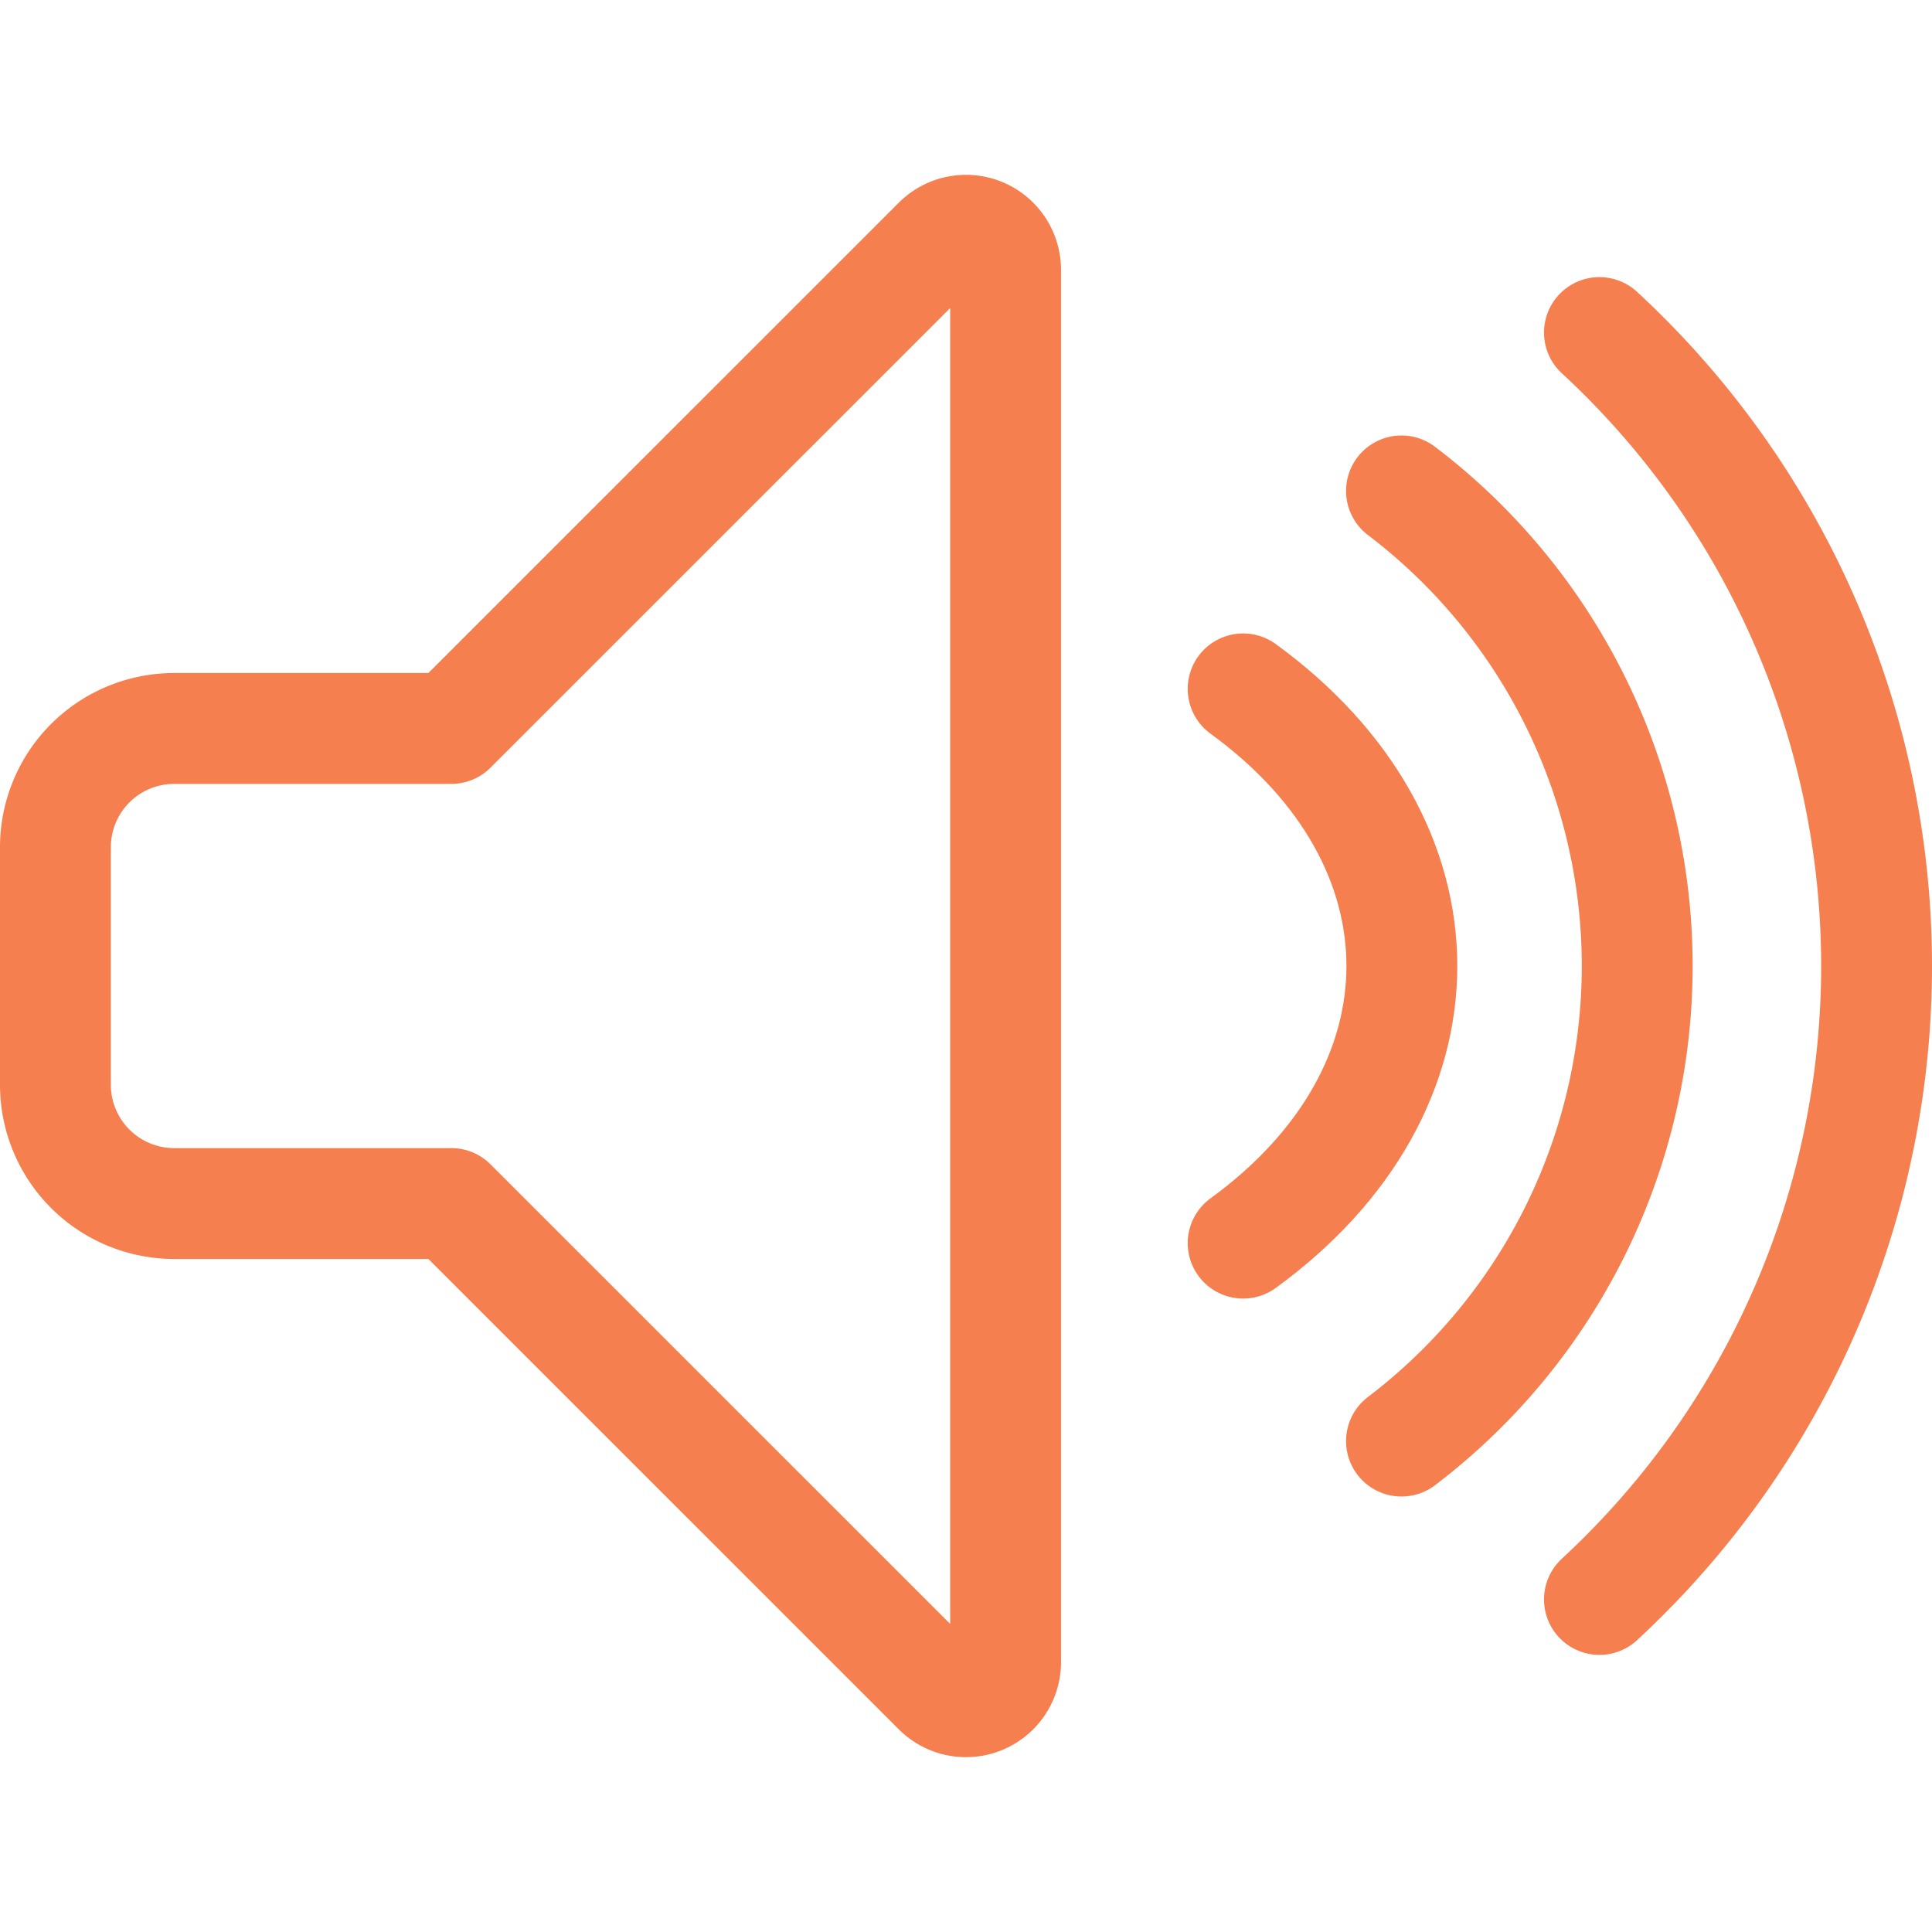
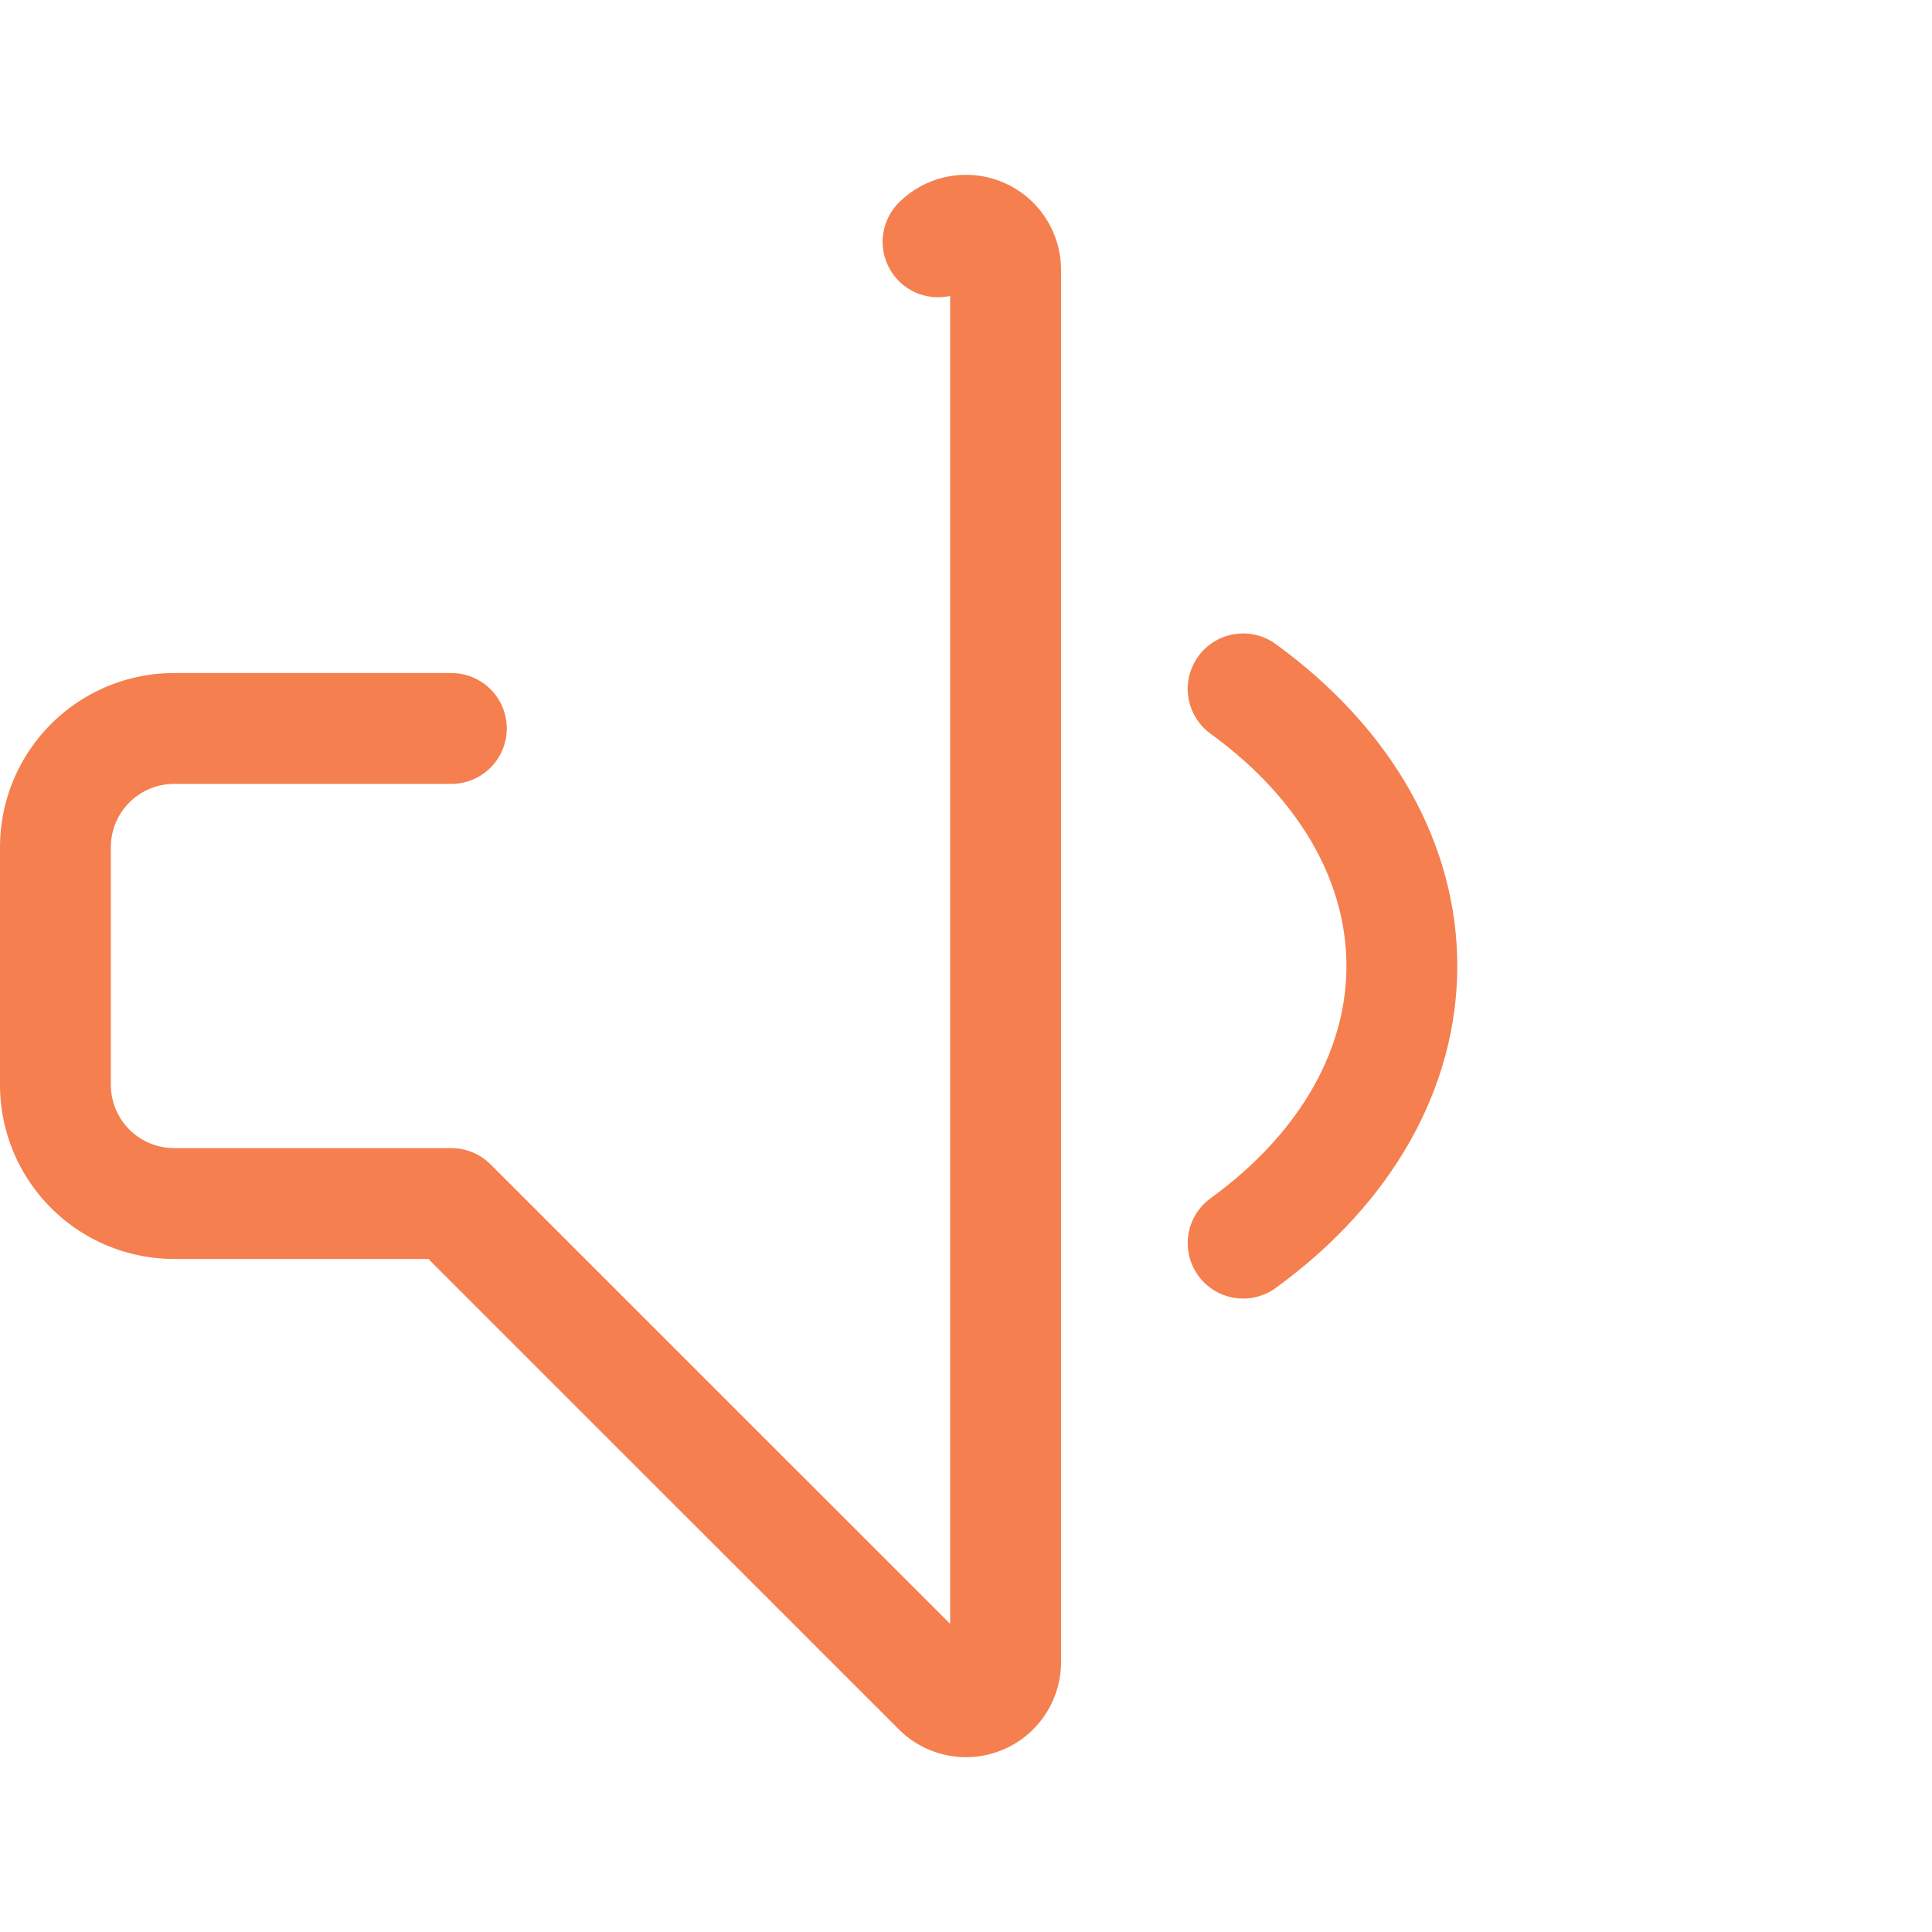
<svg xmlns="http://www.w3.org/2000/svg" viewBox="-0.2 -0.2 24.4 24.4" height="15" width="15" stroke-width="1.4">
-   <path d="M5.5,9H2A1.5,1.5,0,0,0,.5,10.5v3A1.5,1.5,0,0,0,2,15H5.5l6.147,6.146a.5.5,0,0,0,.853-.353V3.207a.5.5,0,0,0-.853-.353Z" fill="none" stroke="#f57f4f" stroke-linecap="round" stroke-linejoin="round" />
-   <path d="M20,4a10.893,10.893,0,0,1,0,16" fill="none" stroke="#f57f4f" stroke-linecap="round" stroke-linejoin="round" />
-   <path d="M17.5,6a7.535,7.535,0,0,1,0,12" fill="none" stroke="#f57f4f" stroke-linecap="round" stroke-linejoin="round" />
+   <path d="M5.5,9H2A1.5,1.5,0,0,0,.5,10.5v3A1.5,1.5,0,0,0,2,15H5.5l6.147,6.146a.5.5,0,0,0,.853-.353V3.207a.5.5,0,0,0-.853-.353" fill="none" stroke="#f57f4f" stroke-linecap="round" stroke-linejoin="round" />
  <path d="M15.5,8.5c2.677,1.947,2.669,5.06,0,7" fill="none" stroke="#f57f4f" stroke-linecap="round" stroke-linejoin="round" />
</svg>